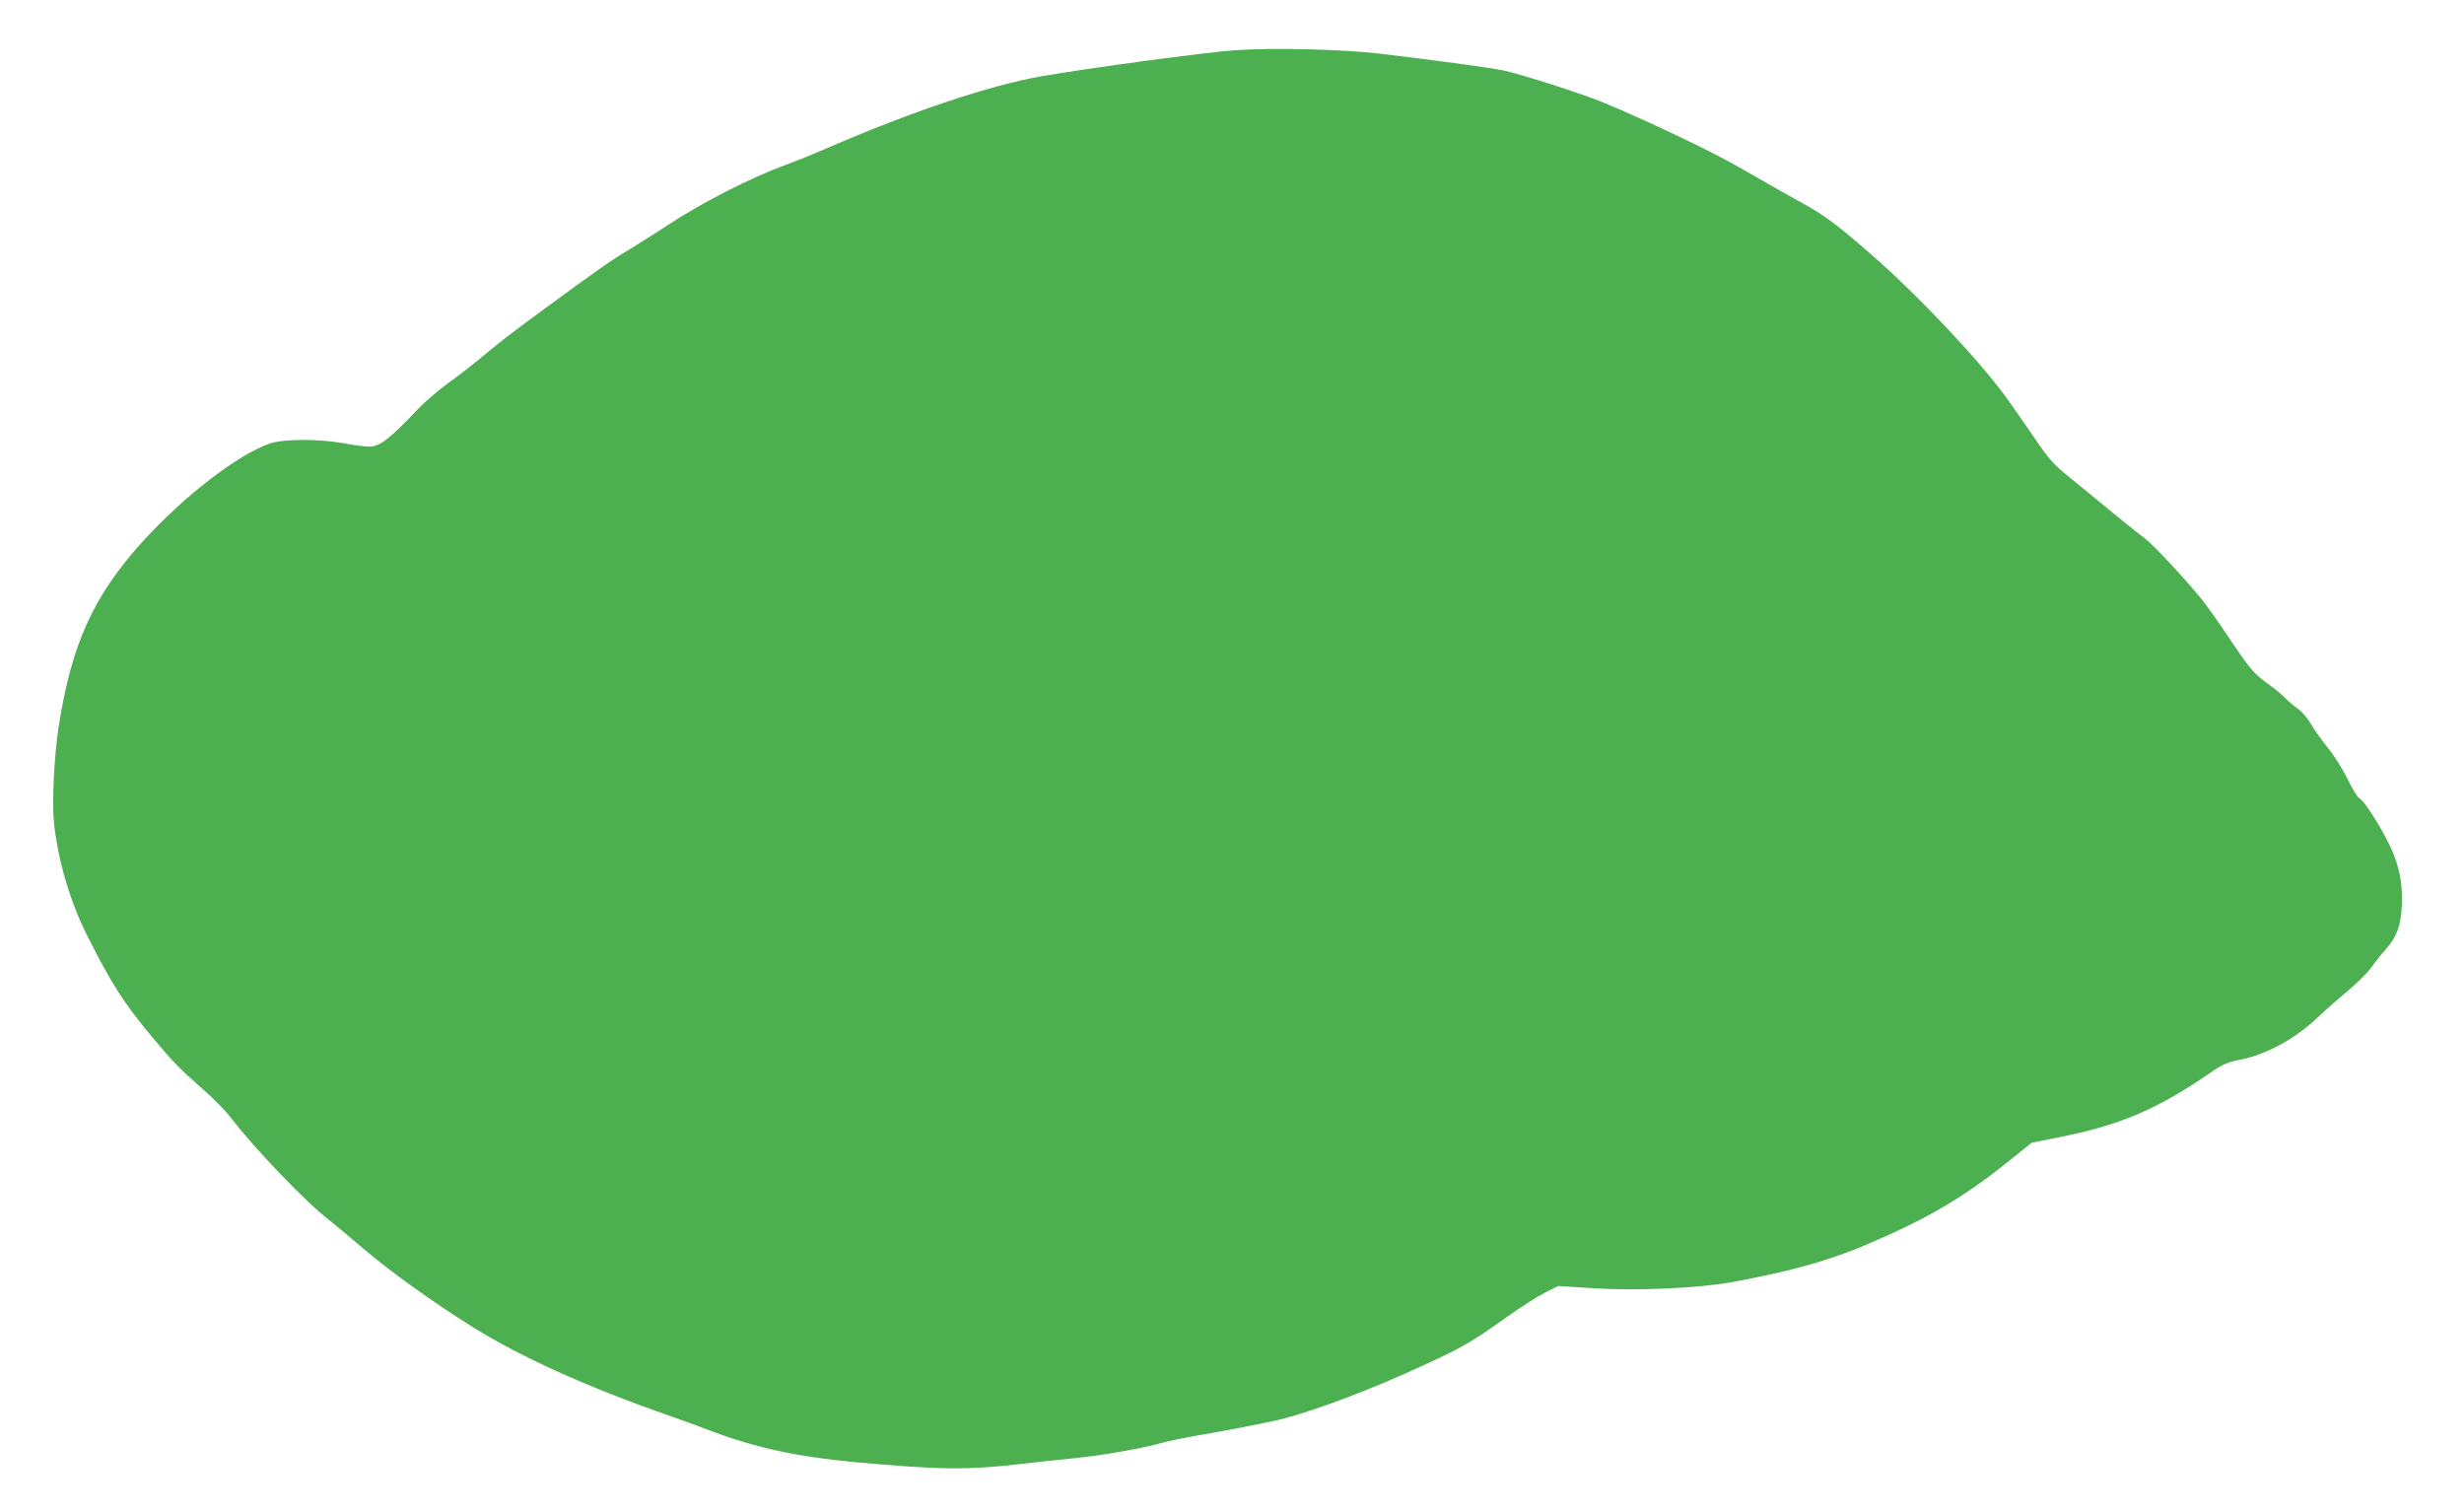
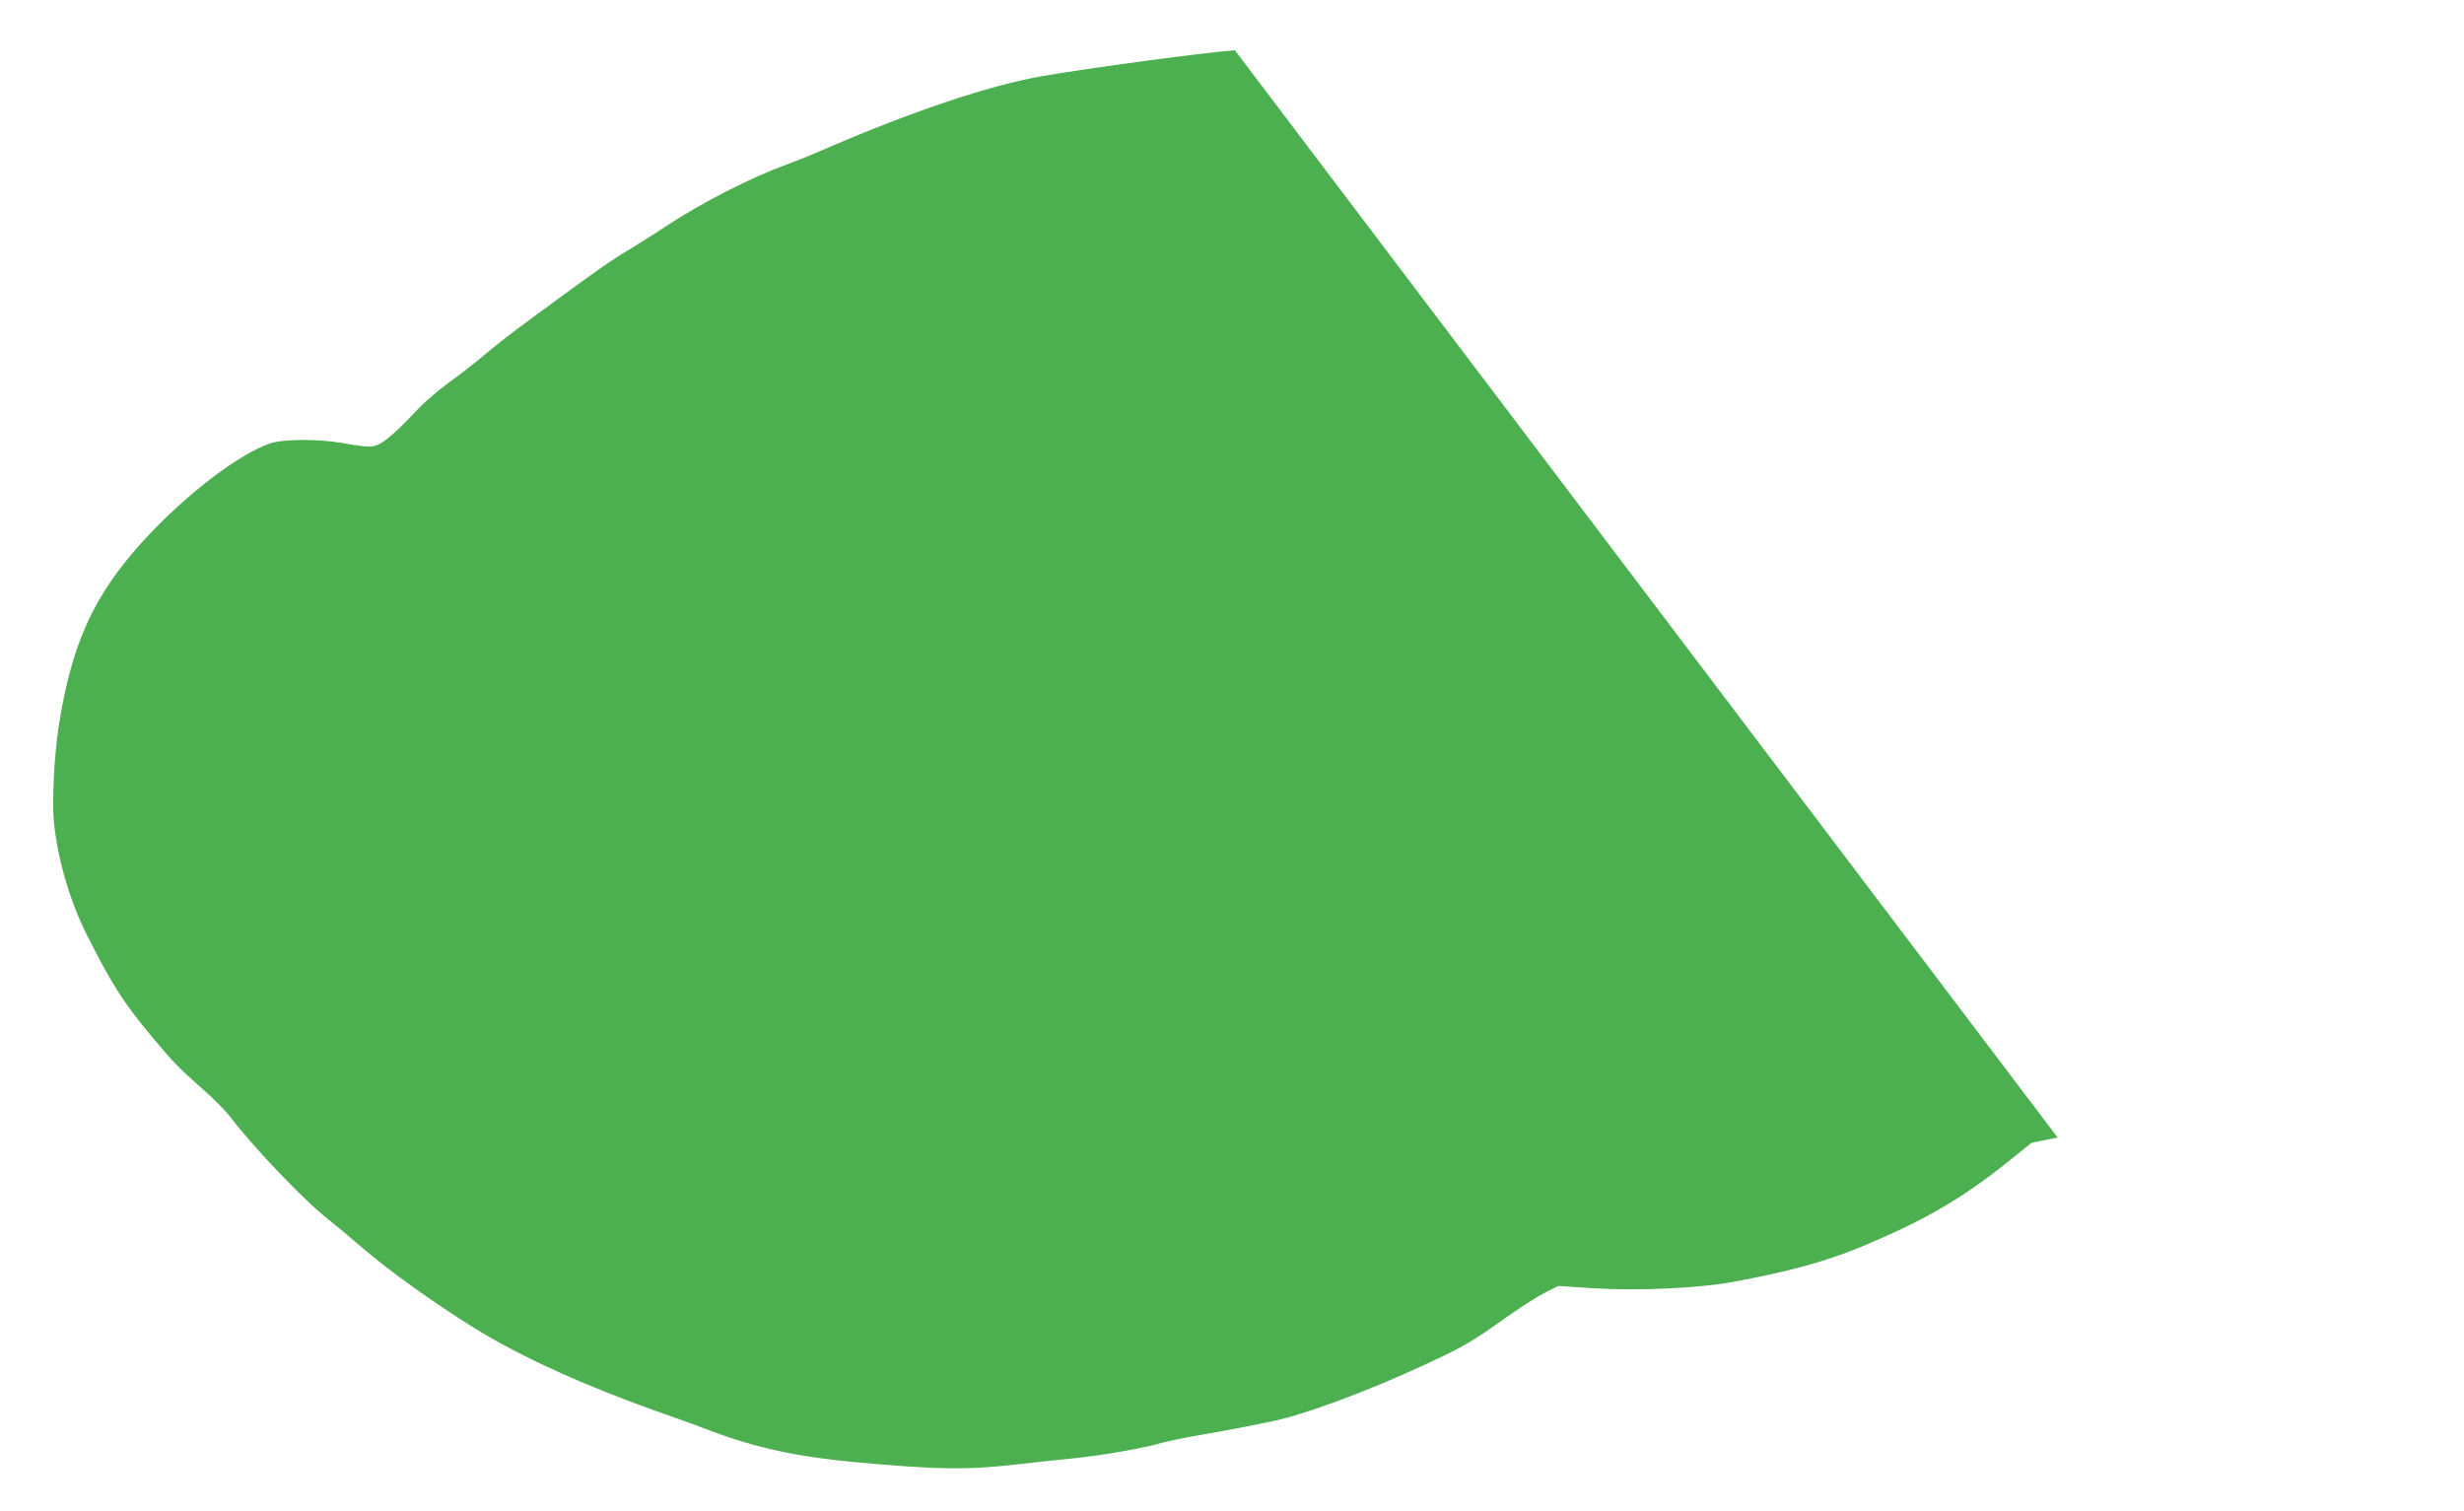
<svg xmlns="http://www.w3.org/2000/svg" version="1.0" width="1280pt" height="785pt" viewBox="0 0 1280 785" preserveAspectRatio="xMidYMid meet">
  <g transform="translate(0,785) scale(0.1,-0.1)" fill="#4caf50" stroke="none">
-     <path d="M6415 7589 c-148 -10 -763 -93 -1004 -135 -272 -48 -672 -182 -1116 -374 -66 -29 -160 -67 -210 -85 -188 -69 -442 -199 -625 -320 -52 -35 -136 -87 -186 -118 -93 -55 -161 -102 -463 -324 -169 -124 -219 -163 -326 -253 -33 -27 -104 -82 -157 -120 -53 -39 -123 -99 -155 -133 -147 -156 -200 -197 -255 -197 -21 0 -82 8 -136 18 -129 23 -309 22 -378 -1 -167 -57 -446 -272 -662 -509 -257 -283 -371 -534 -438 -967 -23 -154 -35 -393 -23 -501 21 -192 84 -406 172 -580 130 -257 186 -345 340 -530 108 -129 136 -158 254 -262 57 -49 124 -117 150 -151 121 -159 392 -442 512 -534 27 -21 106 -87 175 -146 137 -118 366 -282 571 -410 255 -159 600 -314 1025 -462 52 -18 149 -53 216 -79 231 -87 450 -134 744 -161 436 -40 586 -42 859 -10 69 8 196 22 281 30 156 16 363 53 455 80 28 8 115 26 195 40 80 14 179 32 220 40 41 8 111 22 154 31 166 33 507 159 806 299 189 87 240 117 415 242 72 51 162 109 200 128 l70 35 184 -12 c222 -14 543 0 718 32 294 54 483 106 671 183 325 136 516 246 749 431 l137 110 135 27 c323 63 519 147 797 339 59 41 85 52 149 65 136 26 286 107 405 220 41 39 114 103 162 143 48 40 102 94 119 120 18 26 50 66 72 90 57 64 78 119 84 225 6 118 -14 216 -66 322 -49 100 -133 230 -154 238 -9 3 -36 48 -61 99 -25 51 -71 124 -102 162 -31 38 -72 95 -90 127 -19 31 -49 66 -67 77 -17 12 -45 35 -62 52 -16 17 -52 48 -80 68 -86 61 -105 83 -211 242 -57 85 -124 180 -149 210 -97 118 -252 283 -295 315 -25 18 -103 81 -175 140 -71 59 -171 140 -221 181 -79 64 -104 93 -184 212 -52 75 -117 169 -145 207 -149 201 -461 531 -700 738 -166 145 -231 194 -333 251 -99 55 -224 126 -337 191 -143 84 -490 249 -715 342 -113 47 -426 147 -520 167 -75 15 -330 50 -640 87 -195 23 -552 32 -755 18z" />
+     <path d="M6415 7589 c-148 -10 -763 -93 -1004 -135 -272 -48 -672 -182 -1116 -374 -66 -29 -160 -67 -210 -85 -188 -69 -442 -199 -625 -320 -52 -35 -136 -87 -186 -118 -93 -55 -161 -102 -463 -324 -169 -124 -219 -163 -326 -253 -33 -27 -104 -82 -157 -120 -53 -39 -123 -99 -155 -133 -147 -156 -200 -197 -255 -197 -21 0 -82 8 -136 18 -129 23 -309 22 -378 -1 -167 -57 -446 -272 -662 -509 -257 -283 -371 -534 -438 -967 -23 -154 -35 -393 -23 -501 21 -192 84 -406 172 -580 130 -257 186 -345 340 -530 108 -129 136 -158 254 -262 57 -49 124 -117 150 -151 121 -159 392 -442 512 -534 27 -21 106 -87 175 -146 137 -118 366 -282 571 -410 255 -159 600 -314 1025 -462 52 -18 149 -53 216 -79 231 -87 450 -134 744 -161 436 -40 586 -42 859 -10 69 8 196 22 281 30 156 16 363 53 455 80 28 8 115 26 195 40 80 14 179 32 220 40 41 8 111 22 154 31 166 33 507 159 806 299 189 87 240 117 415 242 72 51 162 109 200 128 l70 35 184 -12 c222 -14 543 0 718 32 294 54 483 106 671 183 325 136 516 246 749 431 l137 110 135 27 z" />
  </g>
</svg>